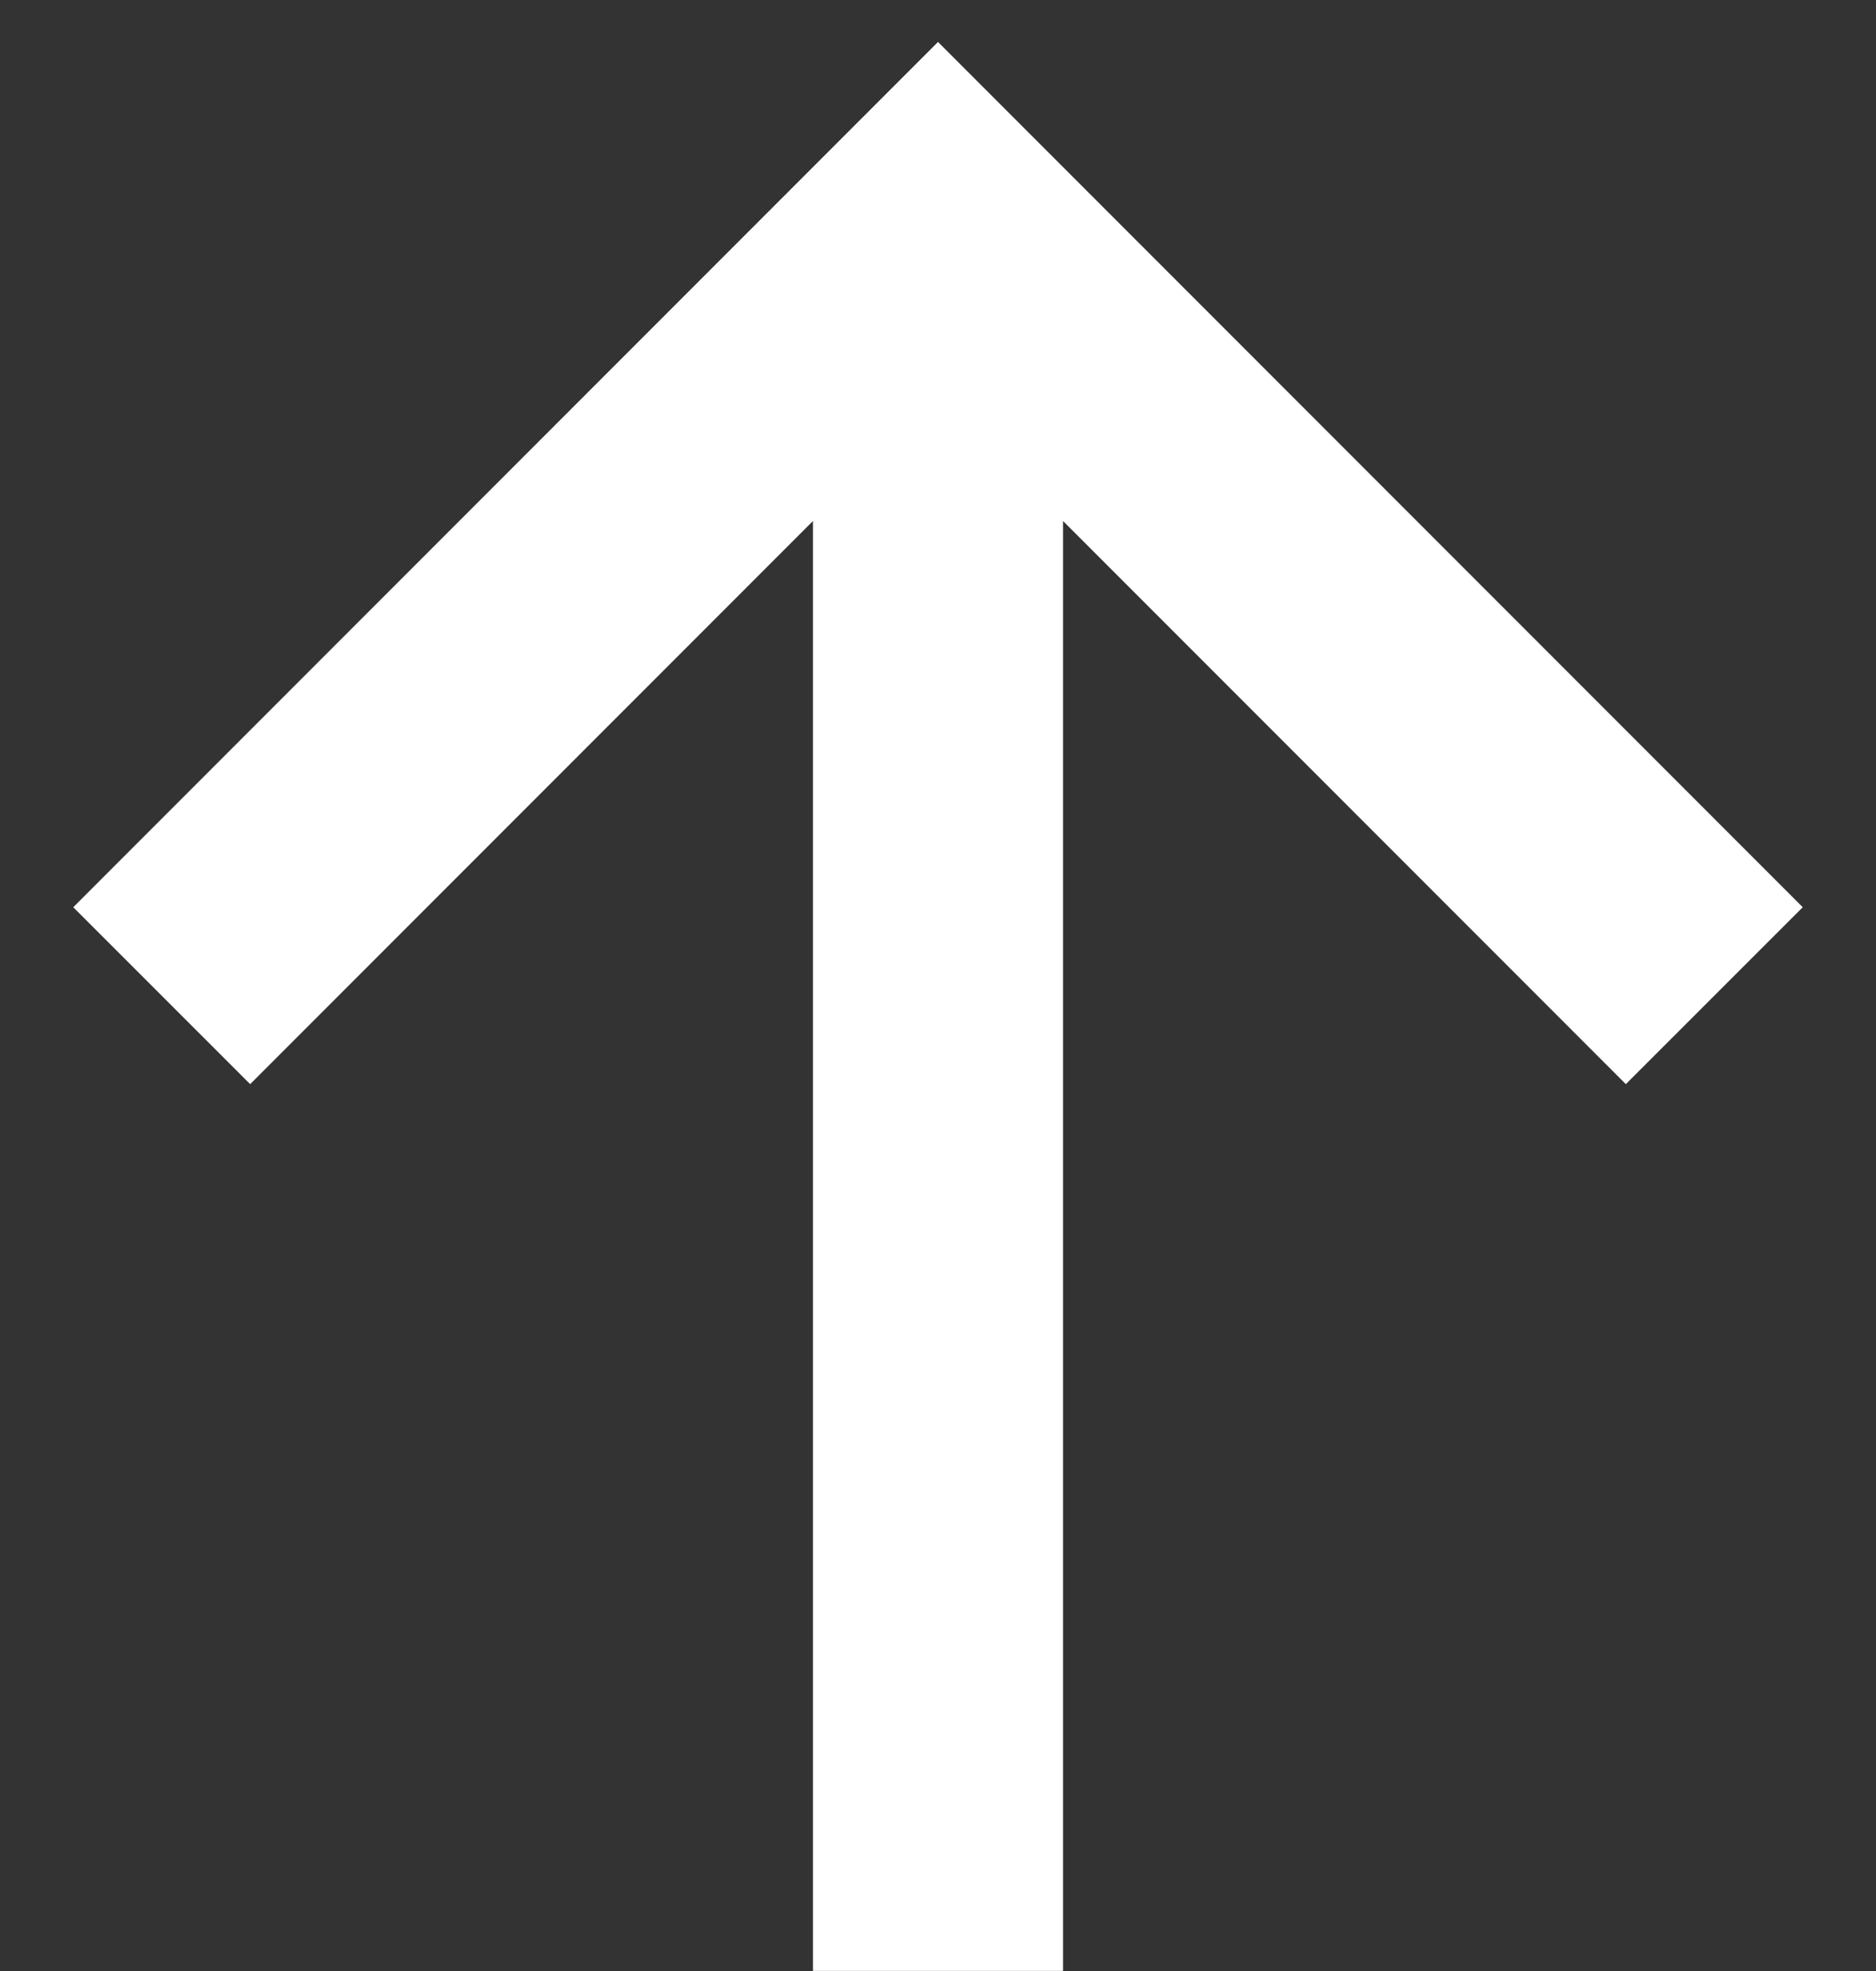
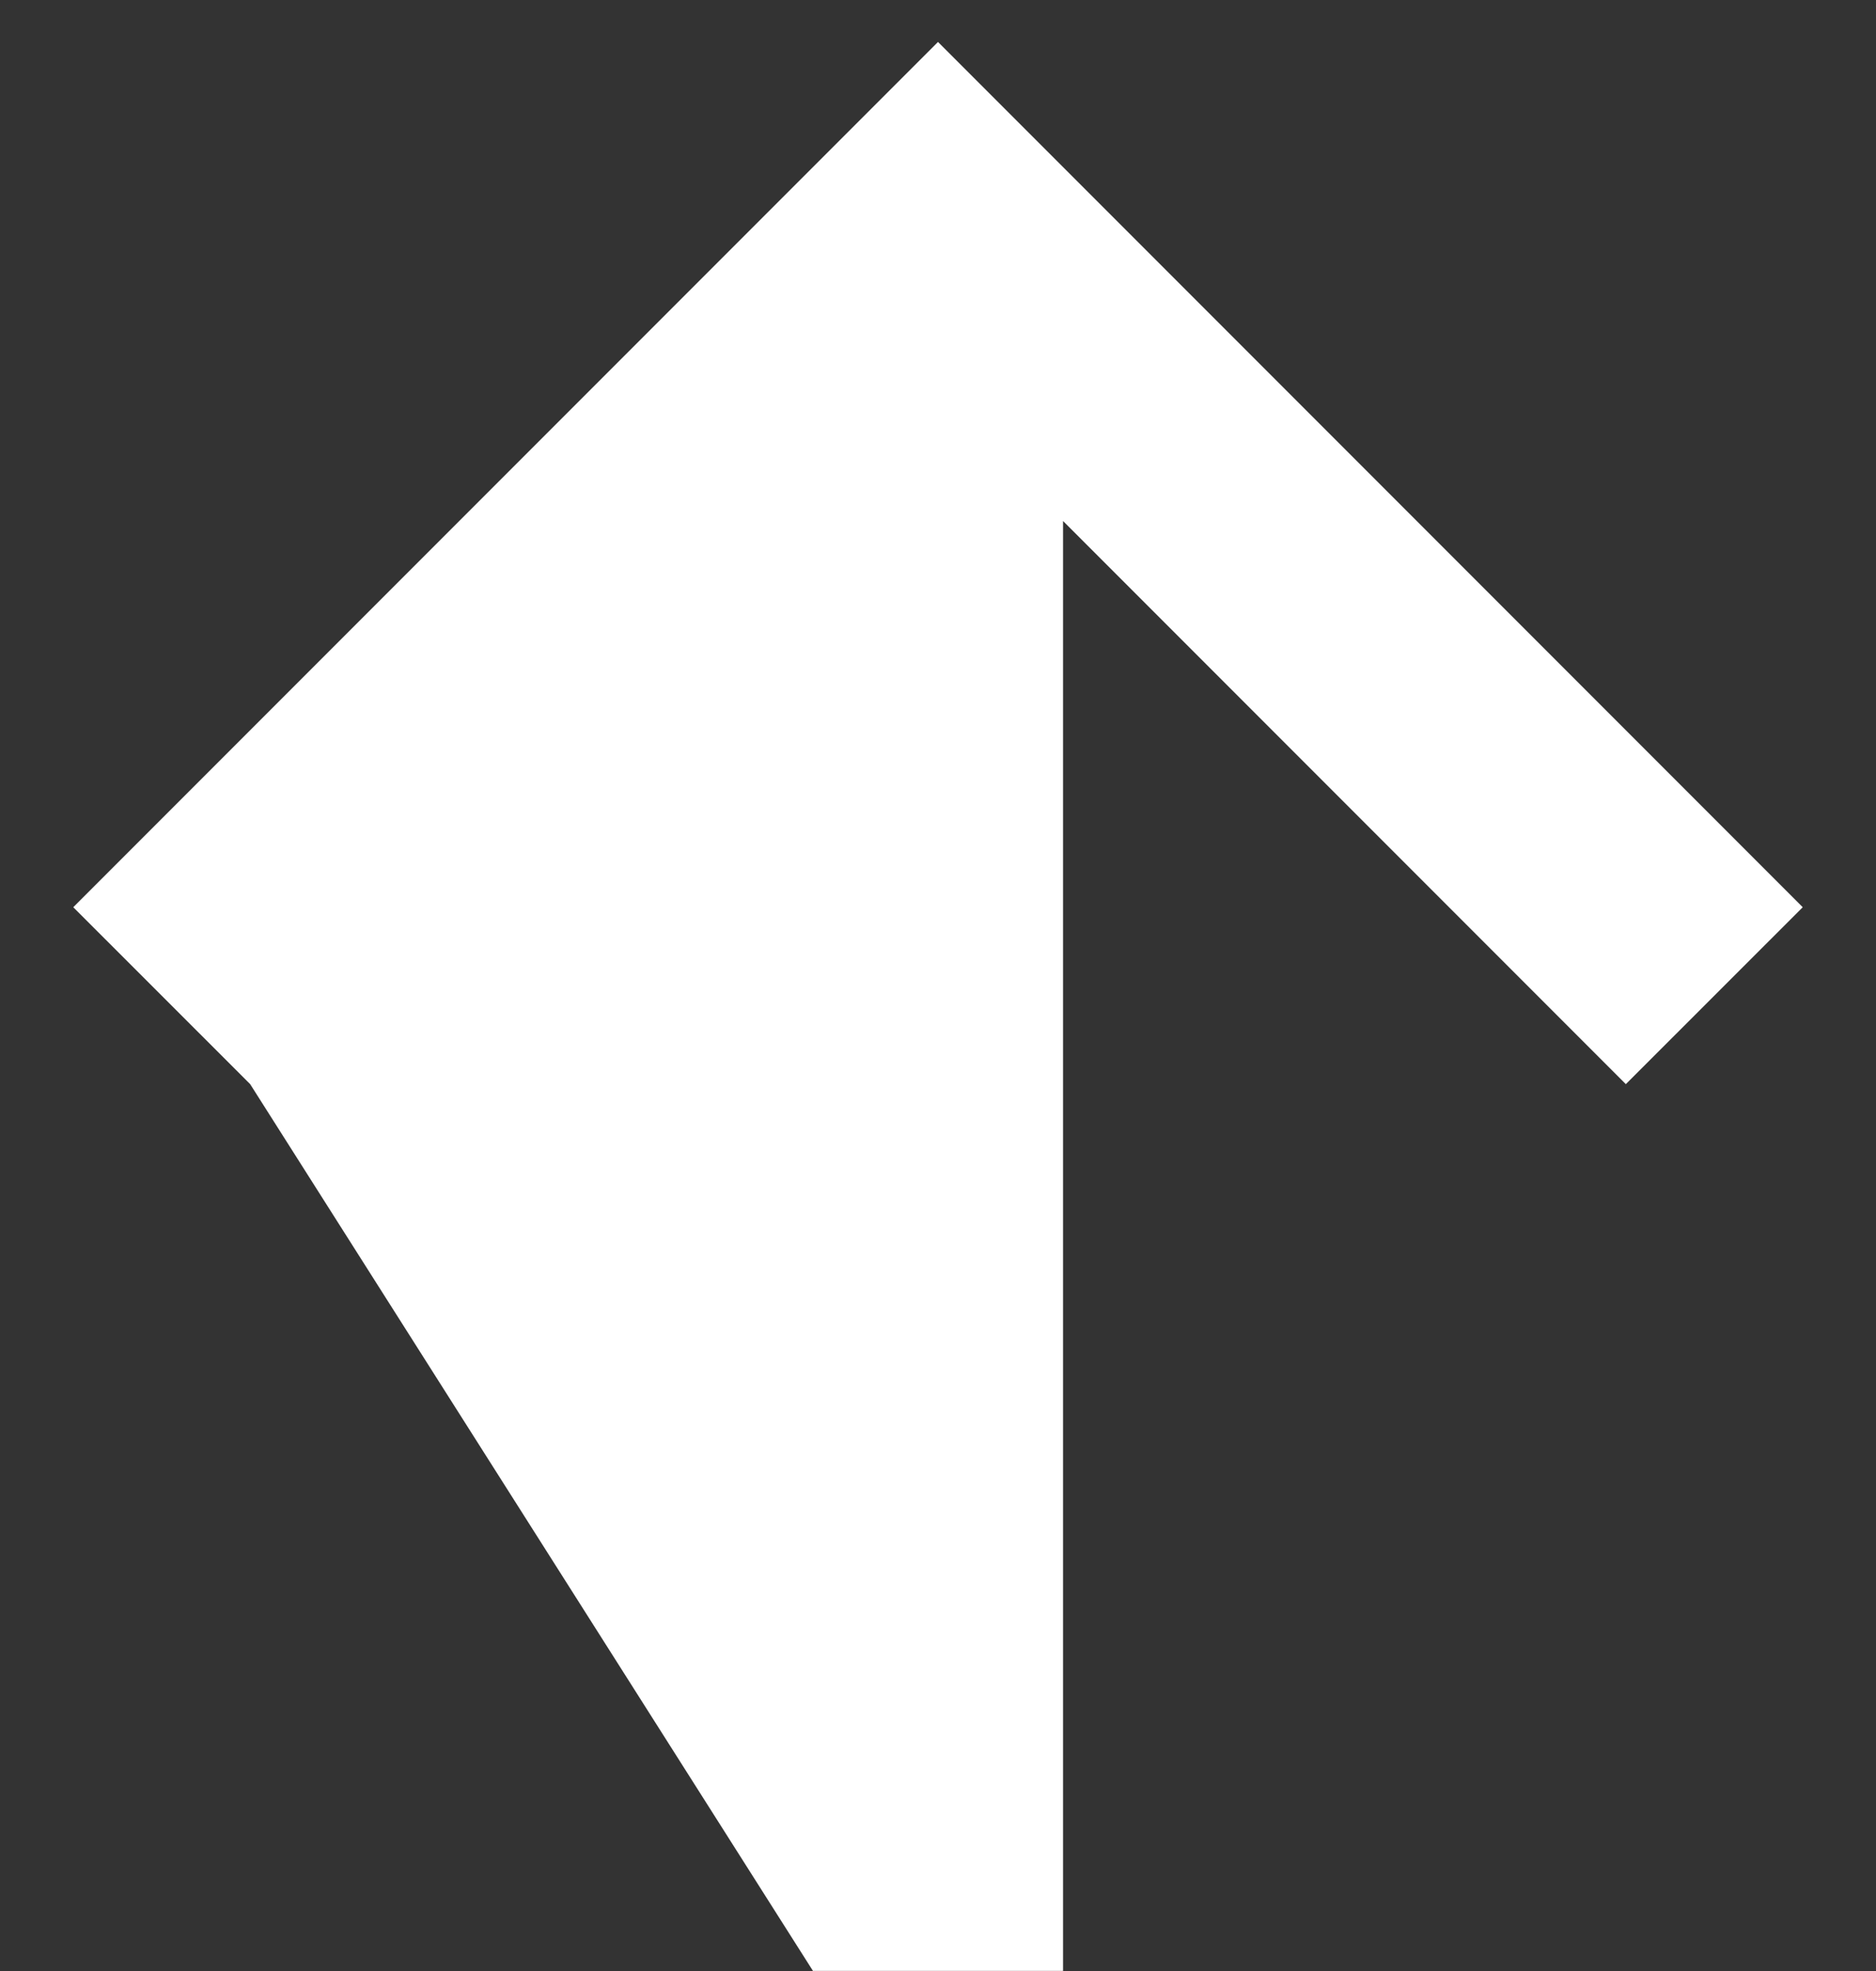
<svg xmlns="http://www.w3.org/2000/svg" width="20" height="21" viewBox="0 0 20 21" fill="none">
  <rect x="0" y="0" width="20" height="21" fill="#333333" stroke="none" />
-   <path d="M8.667 20.999V5.551L2.667 11.551L0.781 9.666L10 0.447L19.219 9.666L17.333 11.551L11.333 5.551V20.999H8.667Z" fill="white" />
+   <path d="M8.667 20.999L2.667 11.551L0.781 9.666L10 0.447L19.219 9.666L17.333 11.551L11.333 5.551V20.999H8.667Z" fill="white" />
</svg>